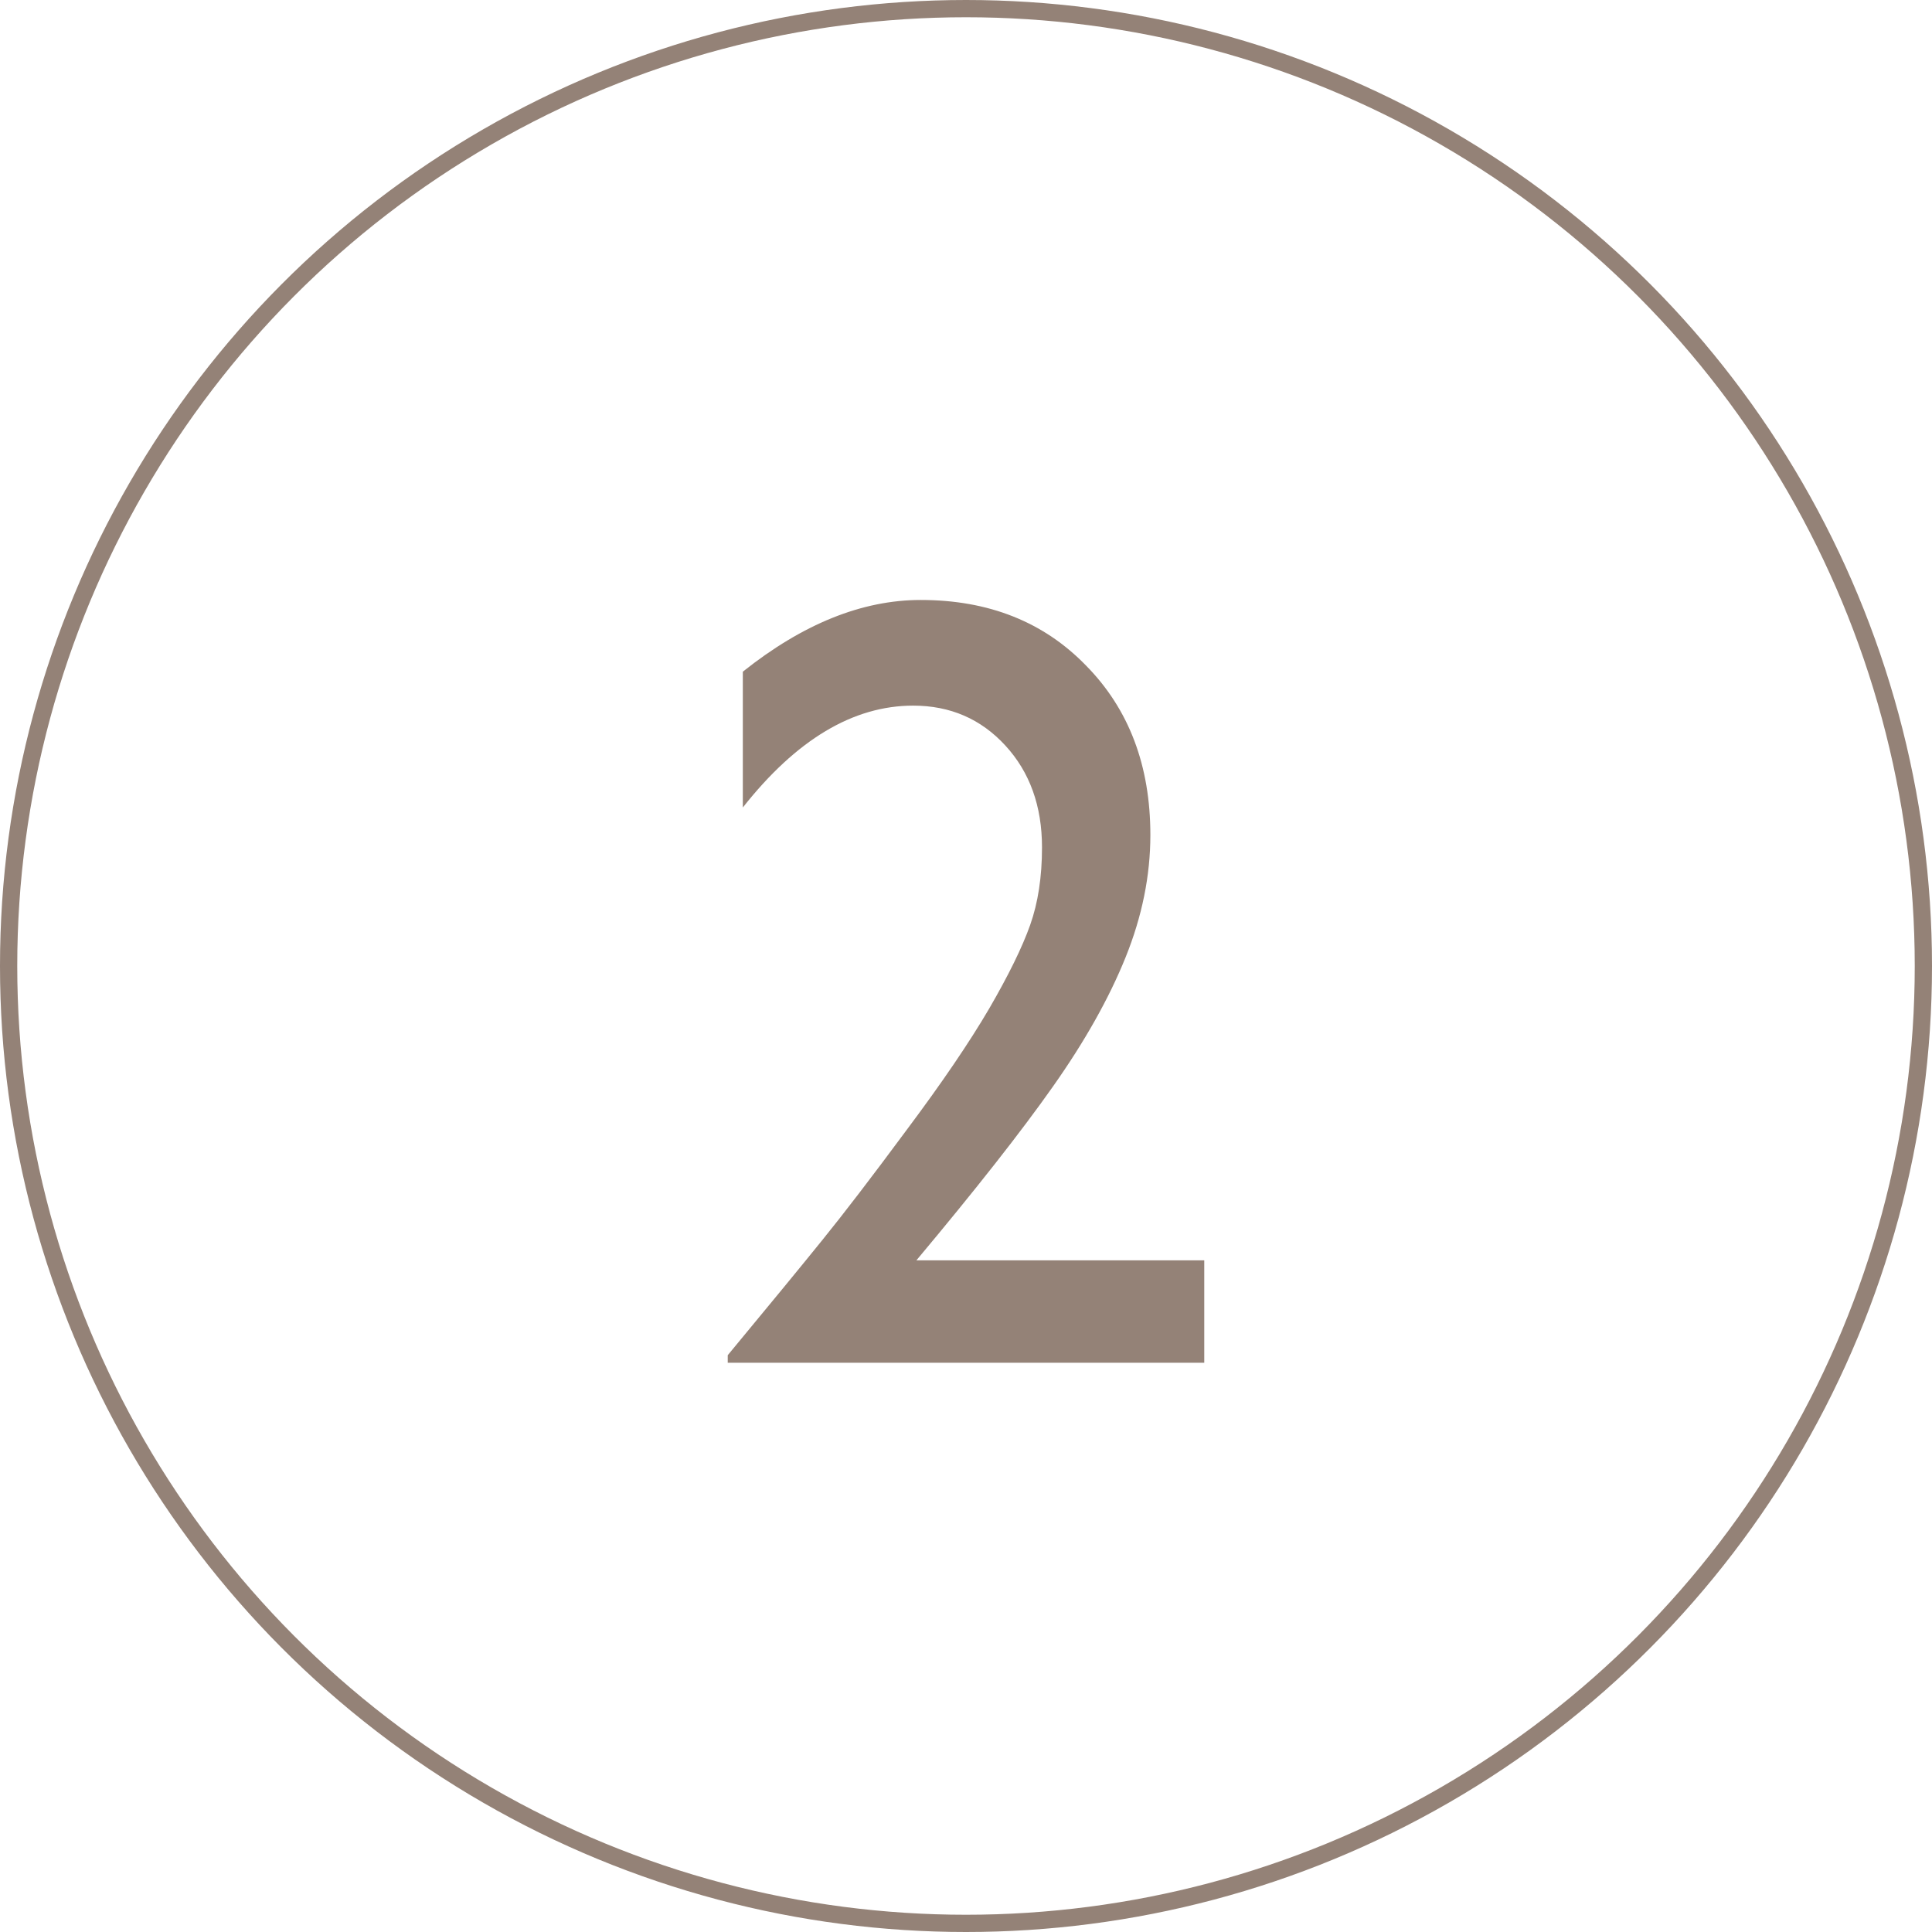
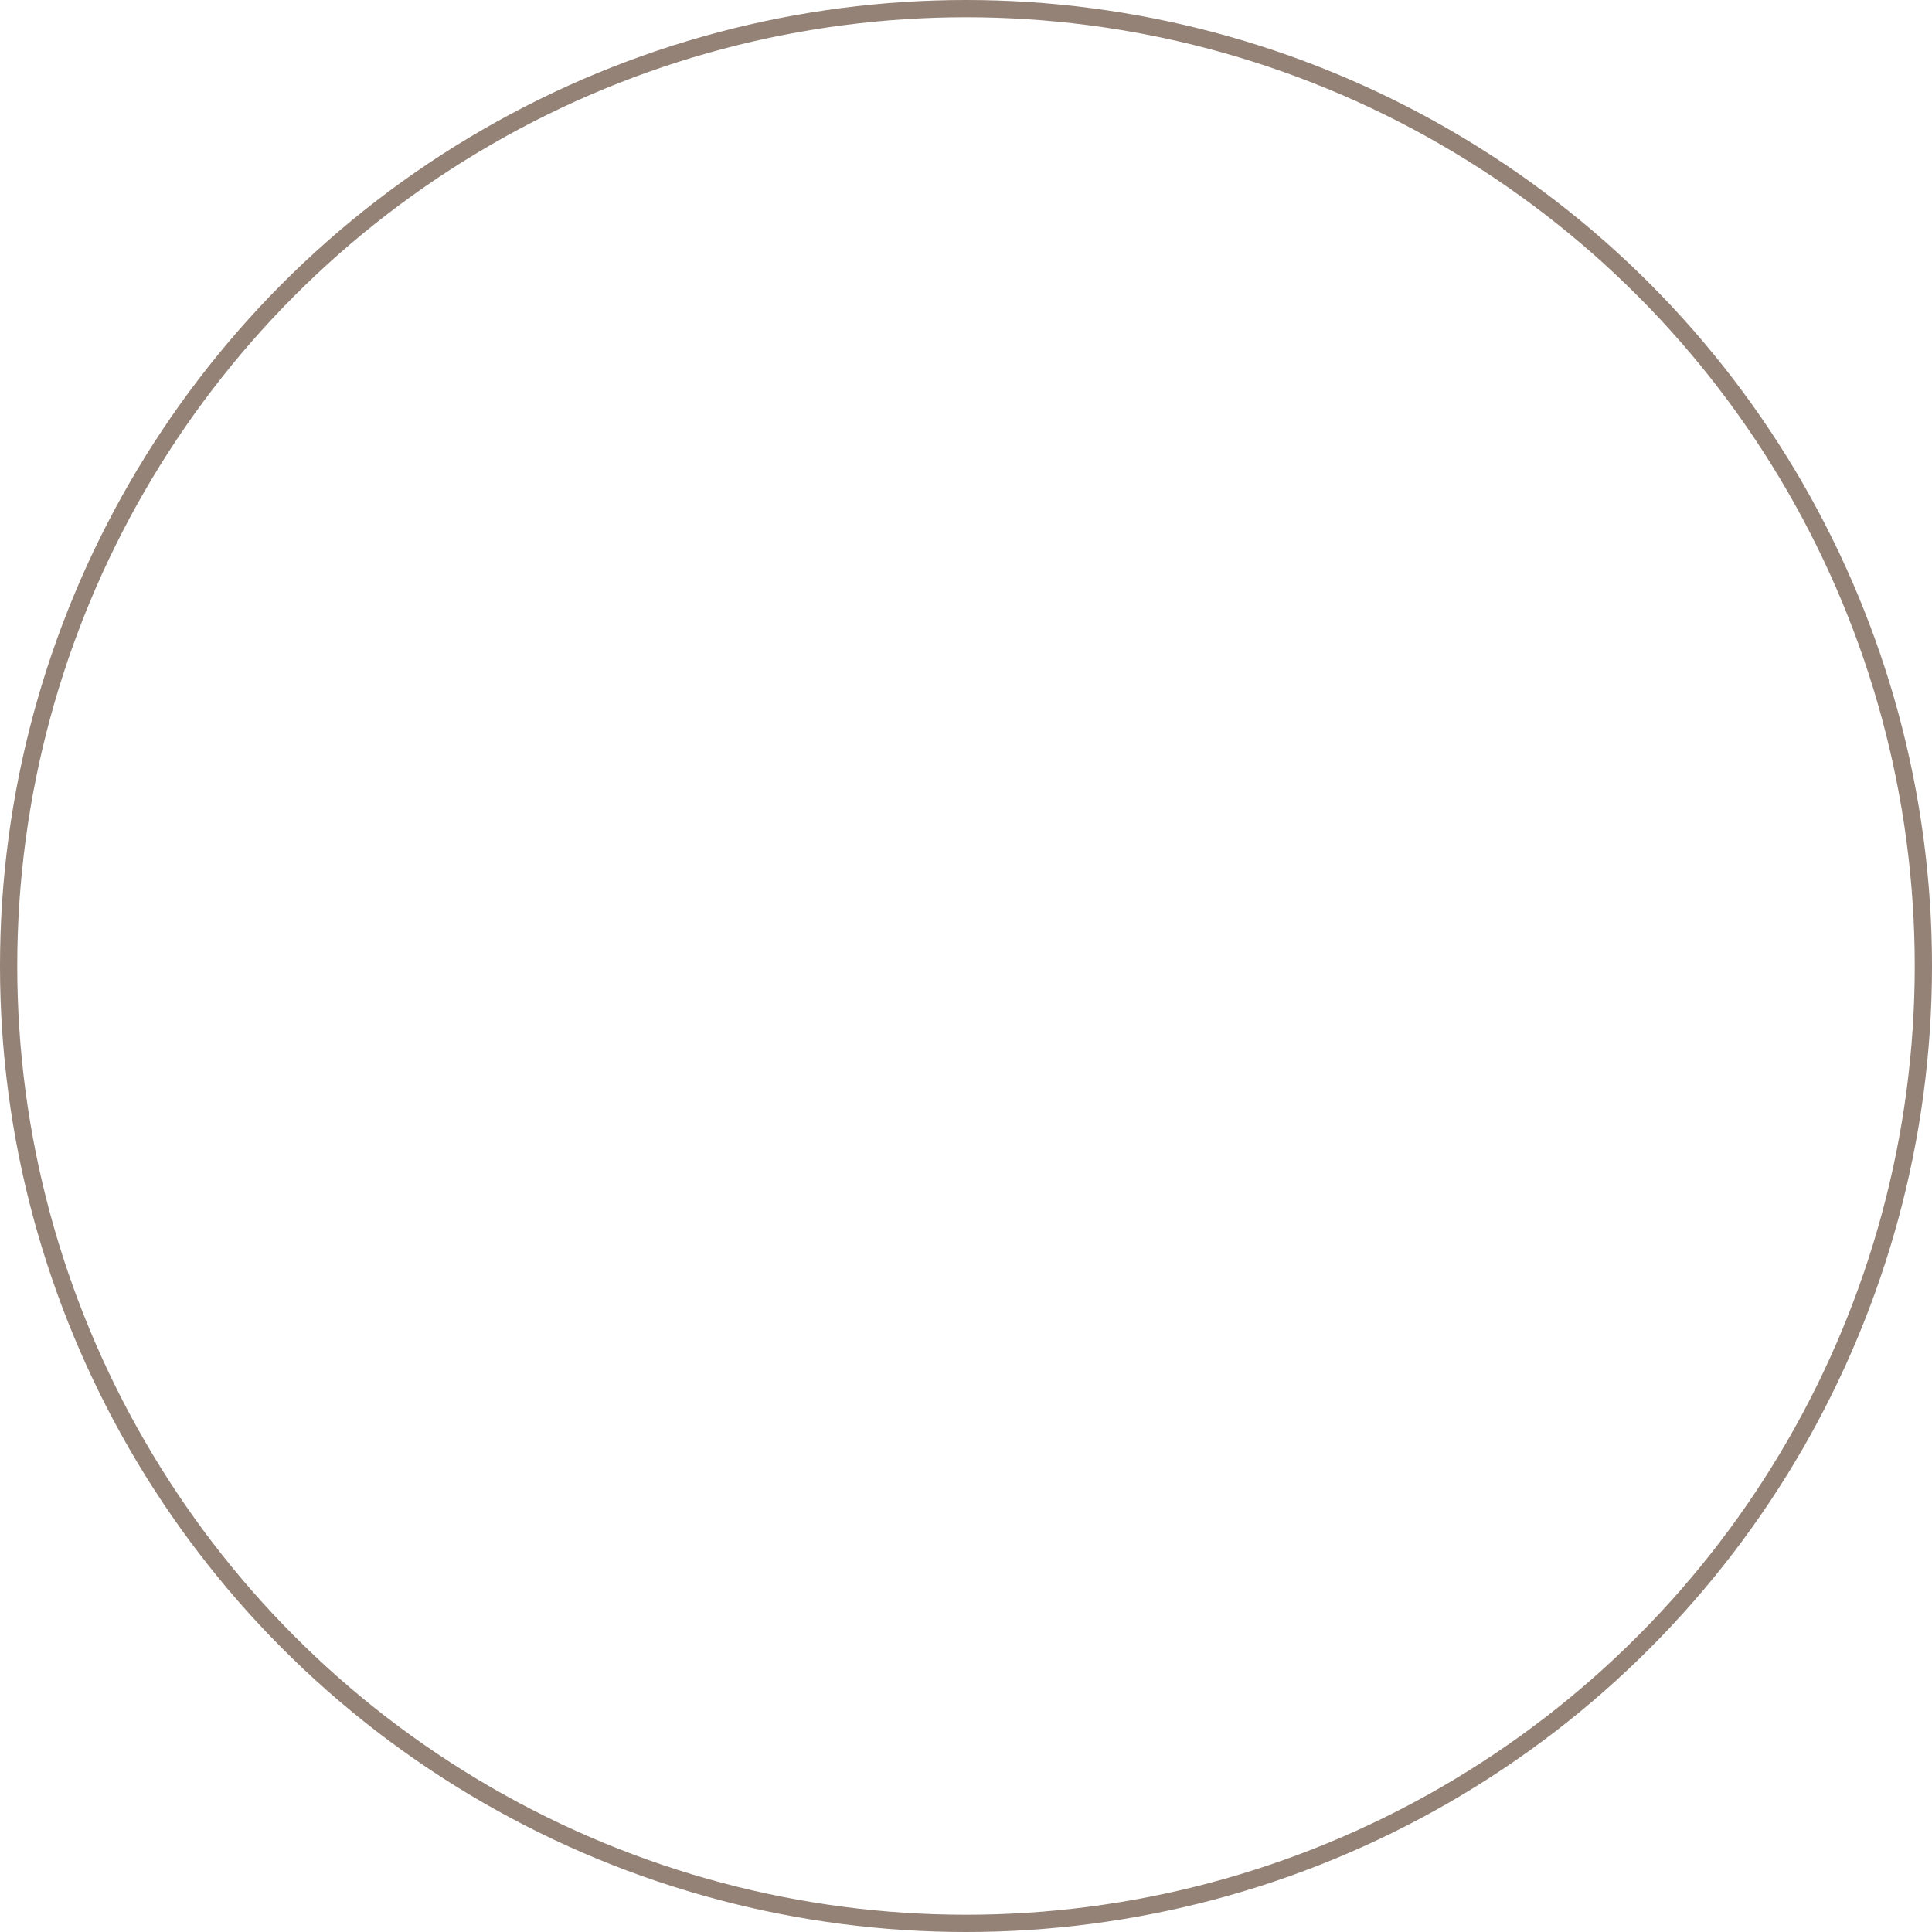
<svg xmlns="http://www.w3.org/2000/svg" width="112" height="112" viewBox="0 0 112 112" fill="none">
-   <path d="M69.812 73.062V79H42.188V78.562C44.604 75.646 46.427 73.427 47.656 71.906C48.906 70.365 50.542 68.229 52.562 65.5C54.604 62.771 56.198 60.427 57.344 58.469C58.469 56.531 59.26 54.917 59.719 53.625C60.177 52.333 60.406 50.833 60.406 49.125C60.406 46.729 59.698 44.76 58.281 43.219C56.865 41.677 55.083 40.906 52.938 40.906C49.458 40.906 46.167 42.875 43.062 46.812V38.938C46.542 36.167 49.979 34.781 53.375 34.781C57.312 34.781 60.51 36.052 62.969 38.594C65.448 41.115 66.688 44.385 66.688 48.406C66.688 50.76 66.208 53.125 65.25 55.5C64.292 57.875 62.885 60.375 61.031 63C59.198 65.604 56.562 68.958 53.125 73.062H69.812Z" fill="#948277" />
  <circle cx="56" cy="56" r="55.5" stroke="#948277" />
</svg>